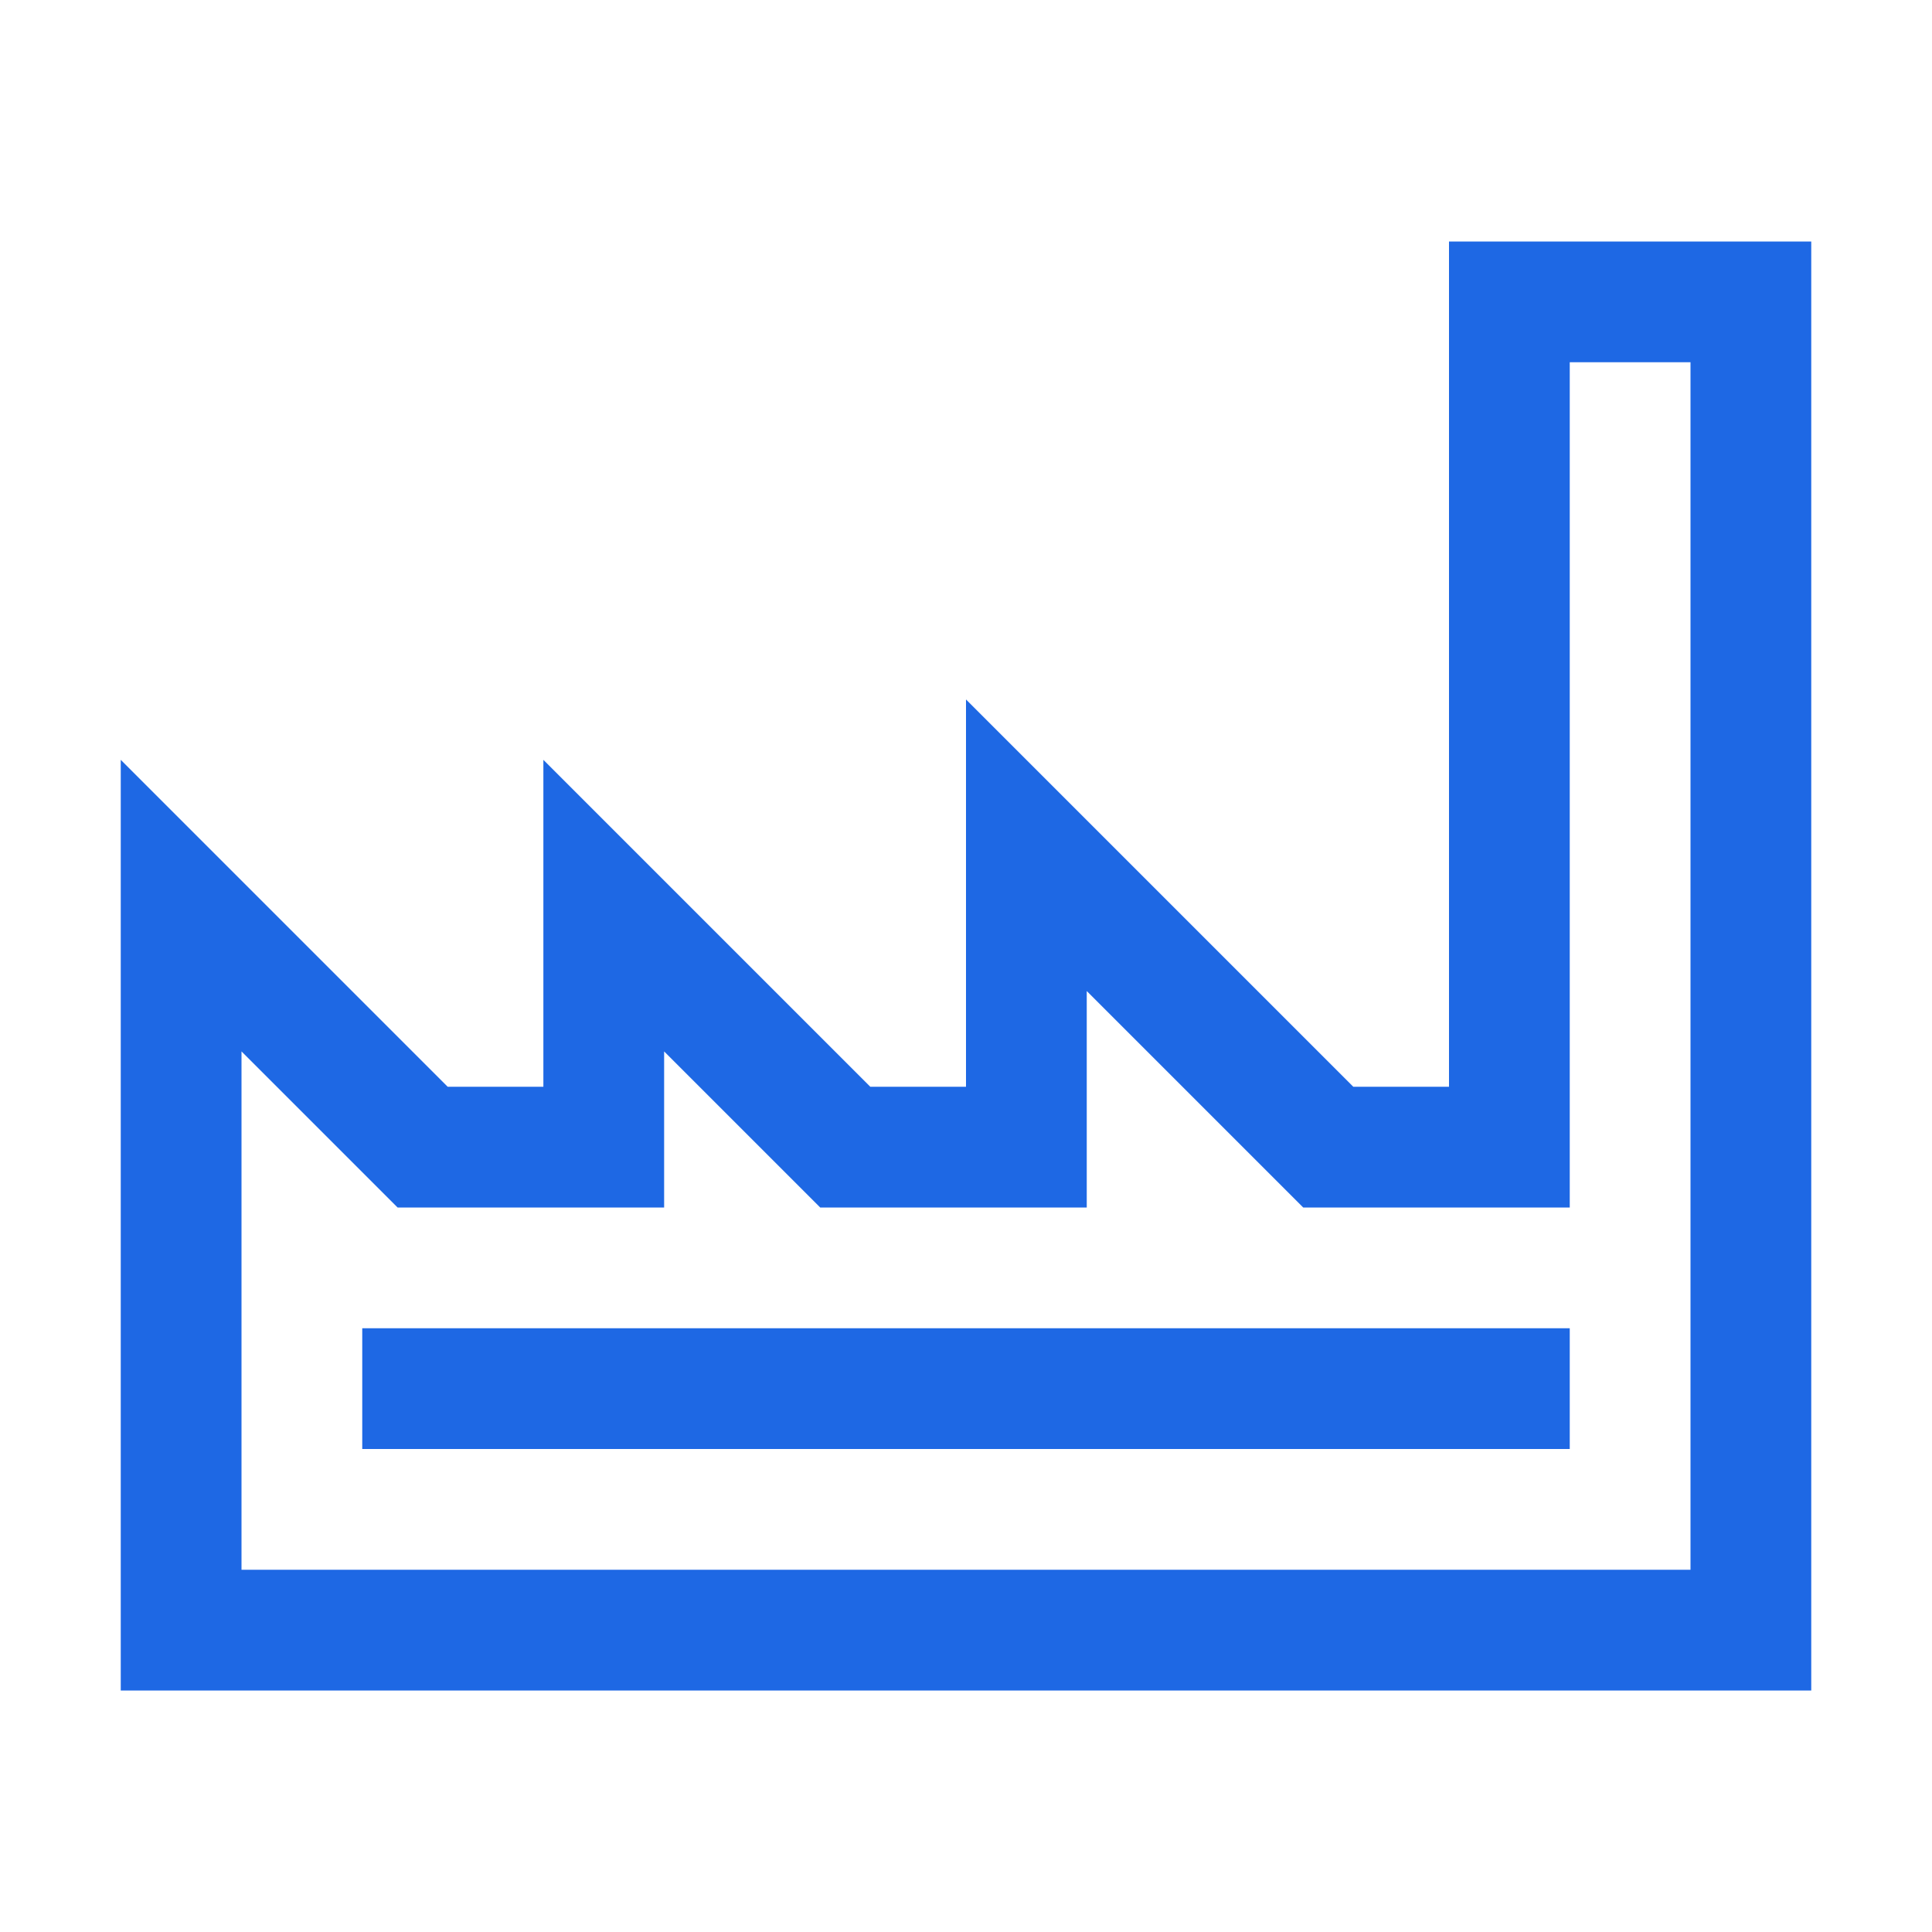
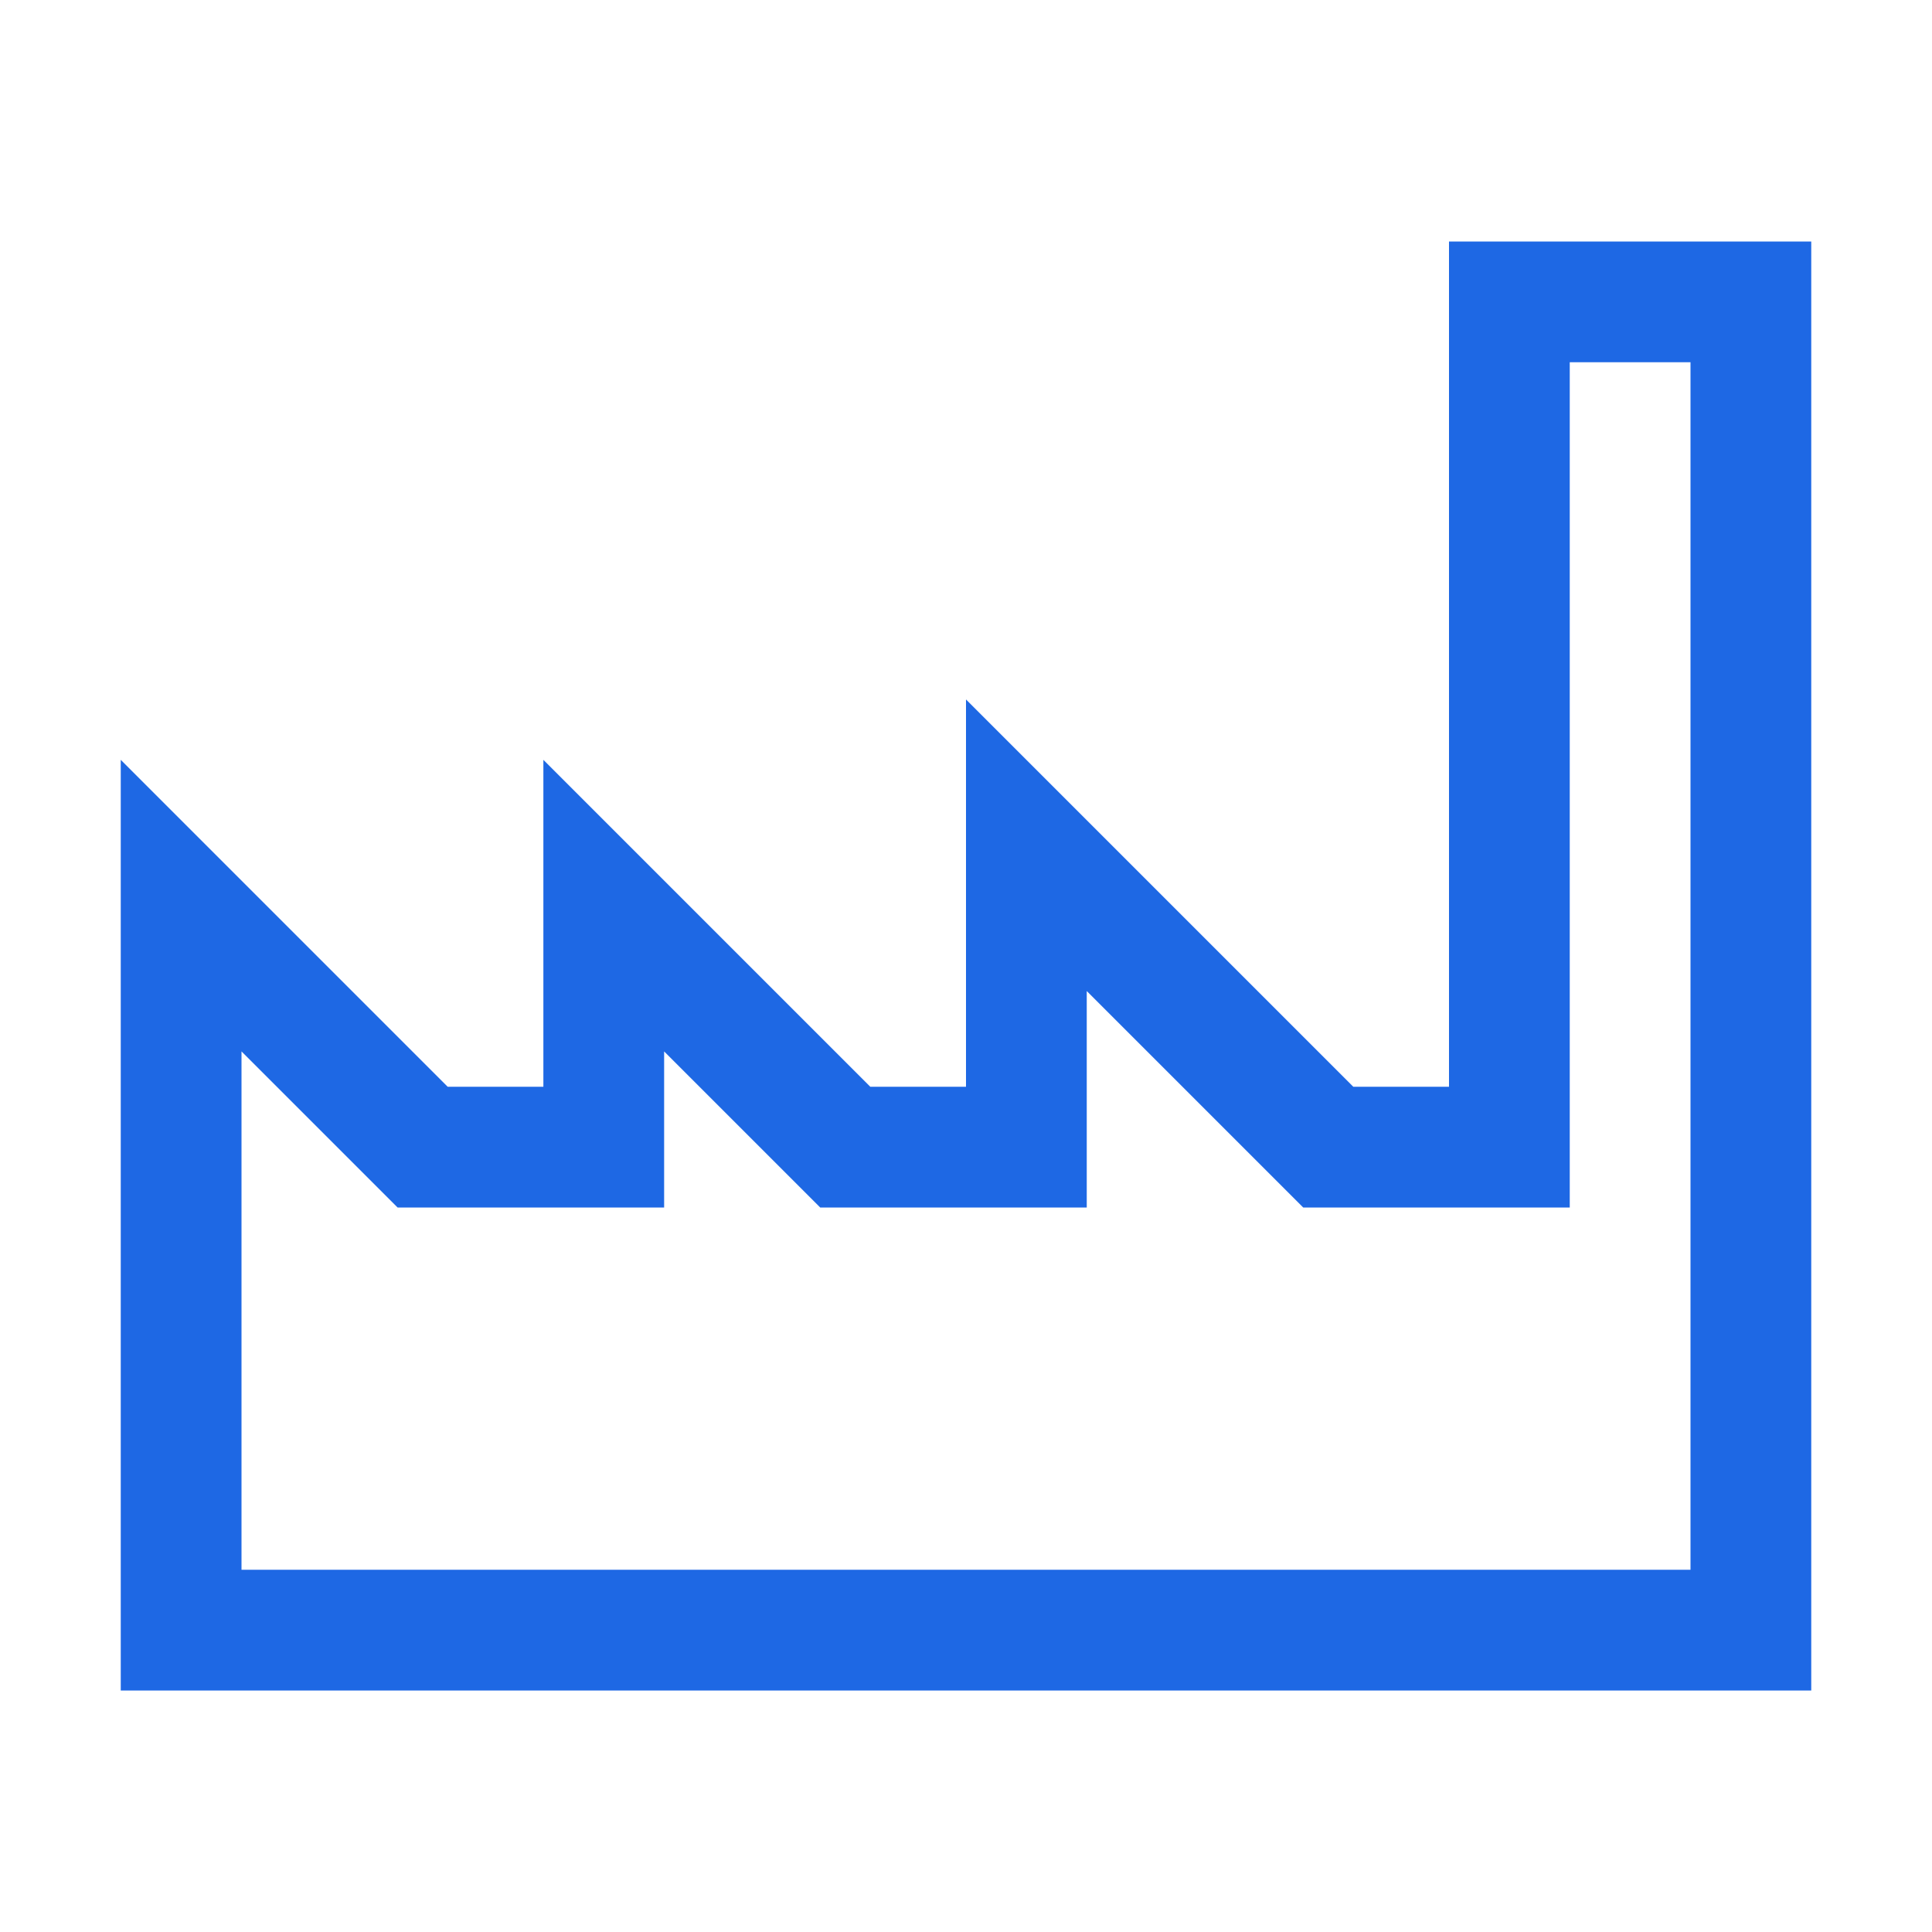
<svg xmlns="http://www.w3.org/2000/svg" width="24" height="24" viewBox="0 0 24 24" fill="none">
  <path d="M22.5 3H18V13.5L16.811 13.5L12 8.689V13.5H10.811L6.75 9.439V13.5H5.561L1.5 9.439V19.5H3V13.061L4.939 15H8.25V13.061L10.189 15H13.5V12.311L16.189 15H19.5V4.5H21V19.5L1.5 19.5V21H22.5V3Z" fill="#1E68E4" />
-   <path d="M19.5 16.5V18H4.5V16.5H19.5Z" fill="#1E68E4" />
</svg>